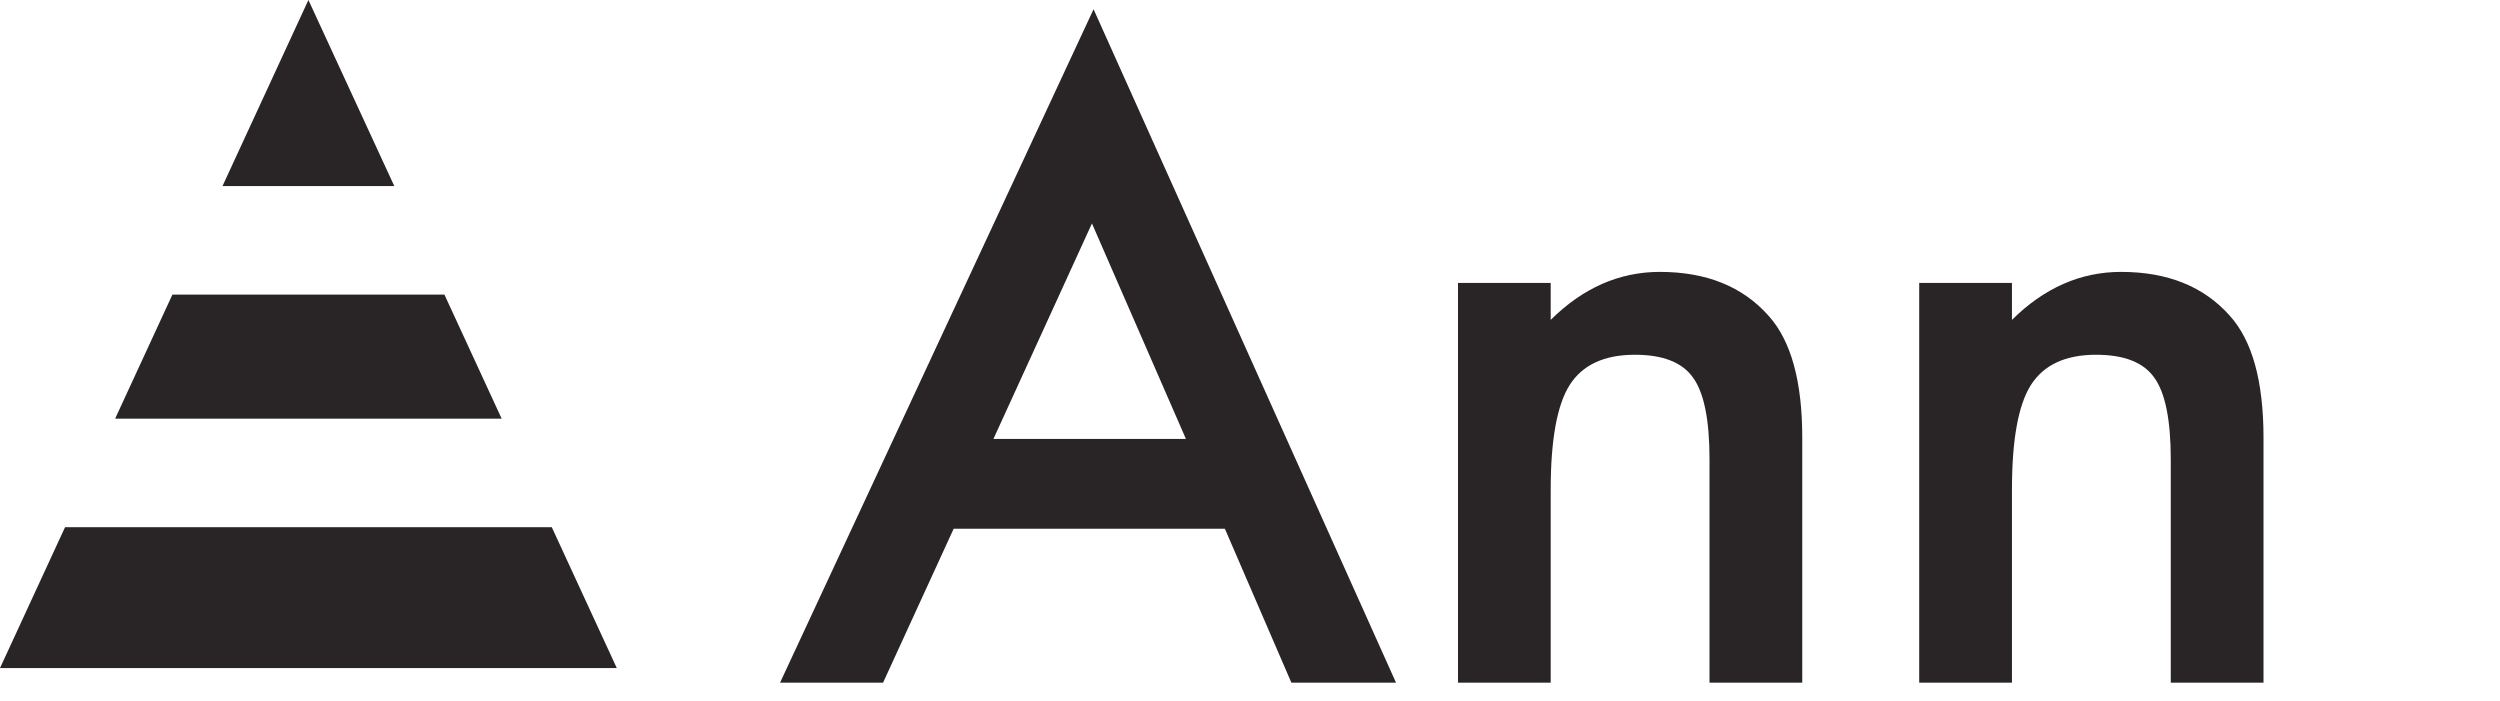
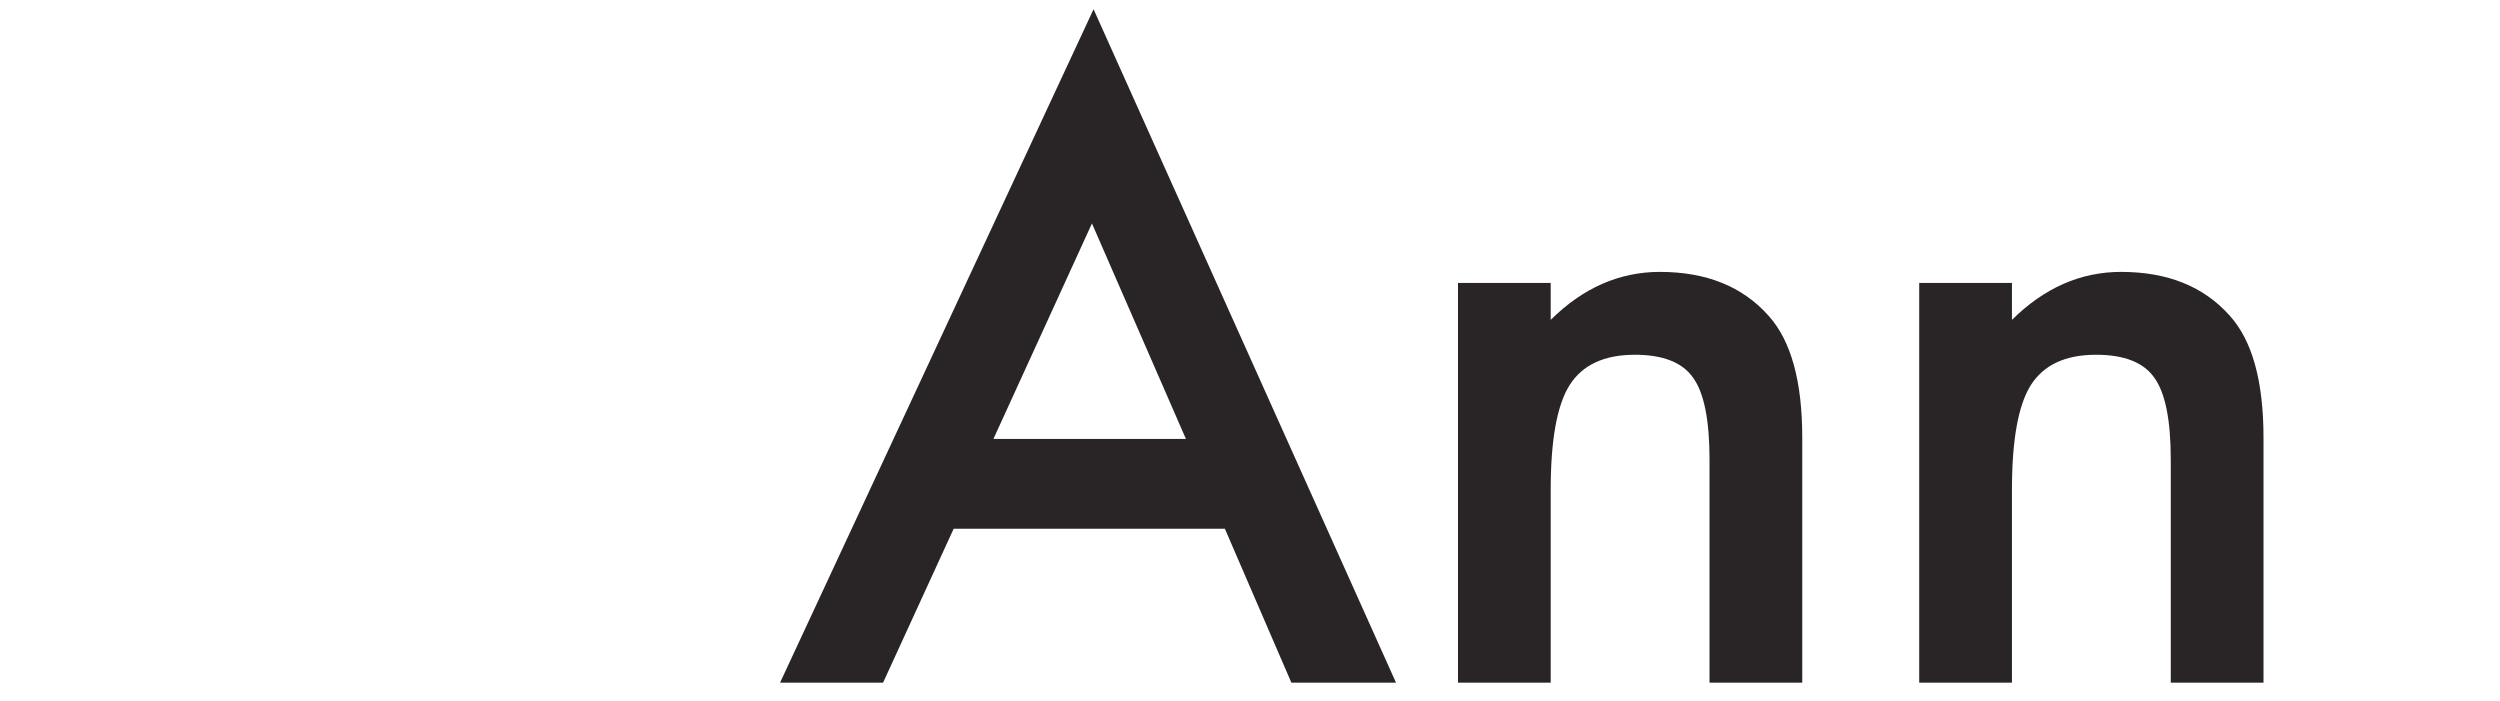
<svg xmlns="http://www.w3.org/2000/svg" width="82" height="23" viewBox="0 0 82 23" fill="none">
  <path d="M40.176 17.343H31.28L28.965 22.391H25.586L35.869 0.303L45.789 22.391H42.357L40.176 17.343ZM38.898 14.396L35.816 7.329L32.585 14.396H38.898ZM47.822 9.281H50.863V10.492C51.922 9.442 53.116 8.918 54.444 8.918C55.969 8.918 57.158 9.398 58.01 10.358C58.746 11.174 59.114 12.507 59.114 14.355V22.391H56.072V15.069C56.072 13.777 55.893 12.884 55.534 12.39C55.184 11.888 54.547 11.636 53.623 11.636C52.618 11.636 51.904 11.968 51.483 12.632C51.07 13.287 50.863 14.431 50.863 16.065V22.391H47.822V9.281ZM62.95 9.281H65.992V10.492C67.051 9.442 68.244 8.918 69.572 8.918C71.098 8.918 72.287 9.398 73.139 10.358C73.875 11.174 74.243 12.507 74.243 14.355V22.391H71.201V15.069C71.201 13.777 71.021 12.884 70.662 12.39C70.312 11.888 69.675 11.636 68.751 11.636C67.746 11.636 67.033 11.968 66.611 12.632C66.198 13.287 65.992 14.431 65.992 16.065V22.391H62.95V9.281Z" fill="#292527" />
-   <path fill-rule="evenodd" clip-rule="evenodd" d="M10.116 0L12.933 6.103H7.298L10.116 0ZM3.776 13.733L5.655 9.663H14.577L16.455 13.733H3.776ZM2.133 17.293L0 21.913H20.231L18.099 17.293H2.133Z" fill="#292527" />
</svg>